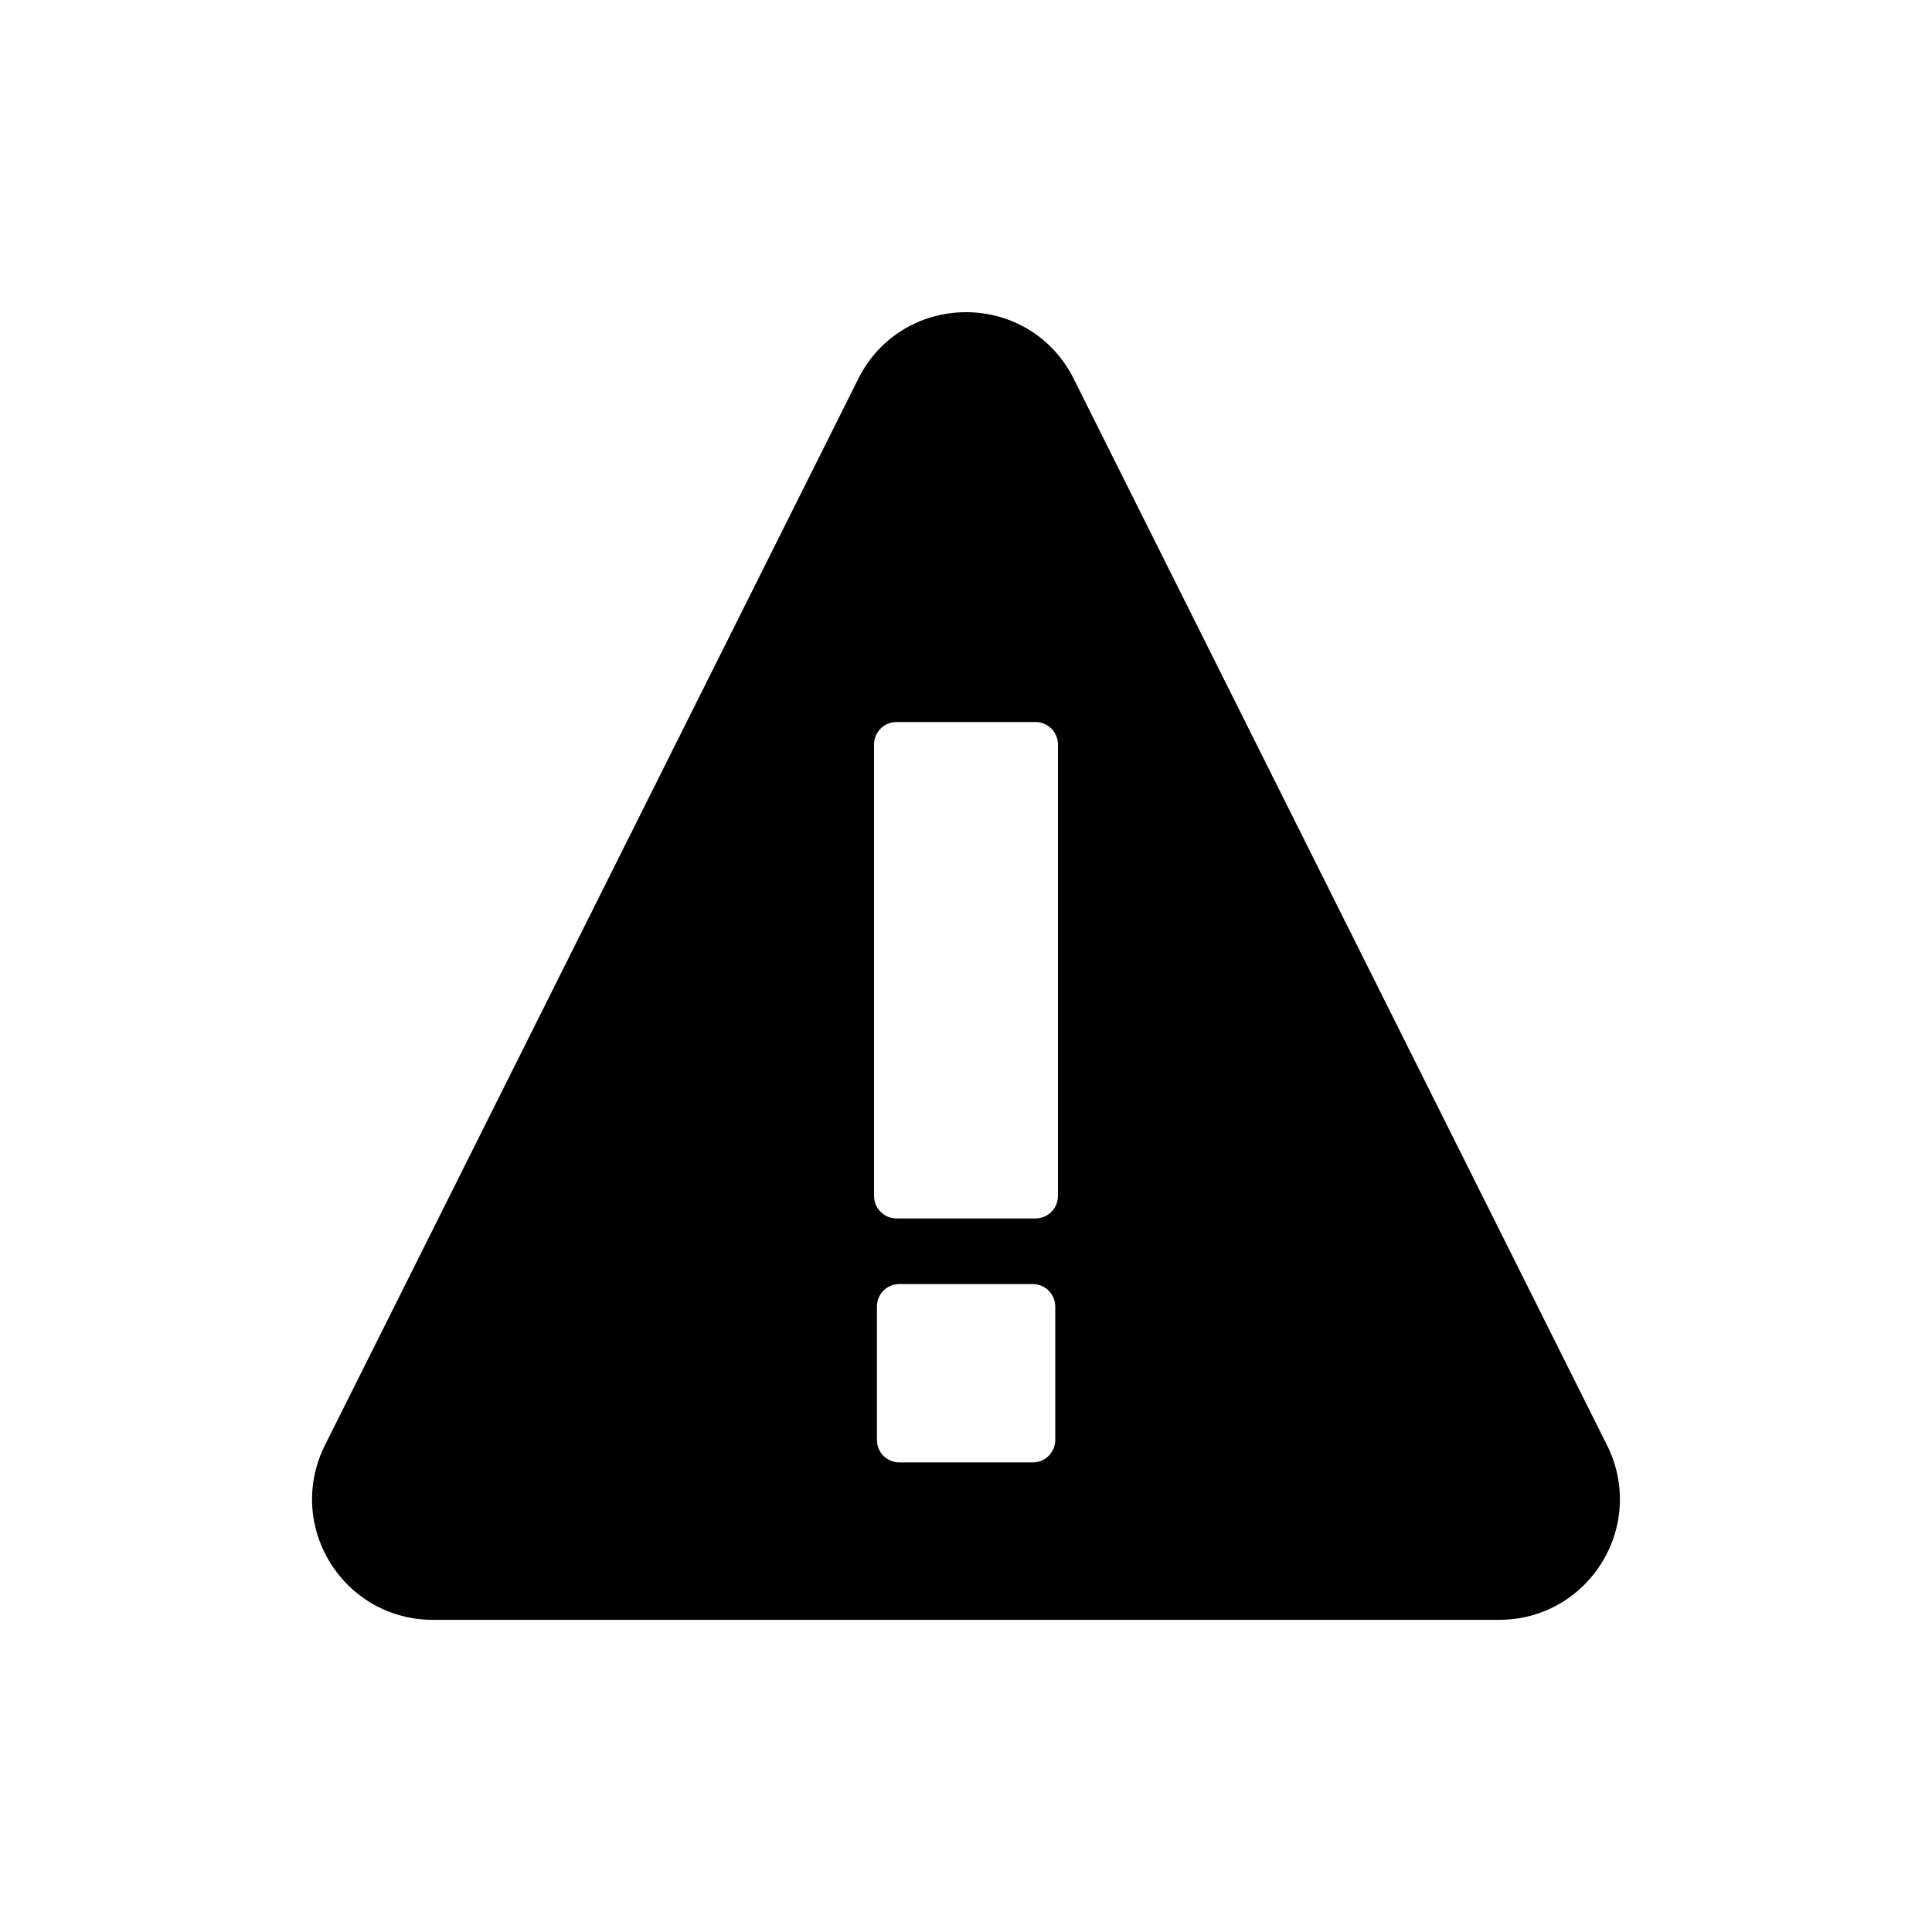
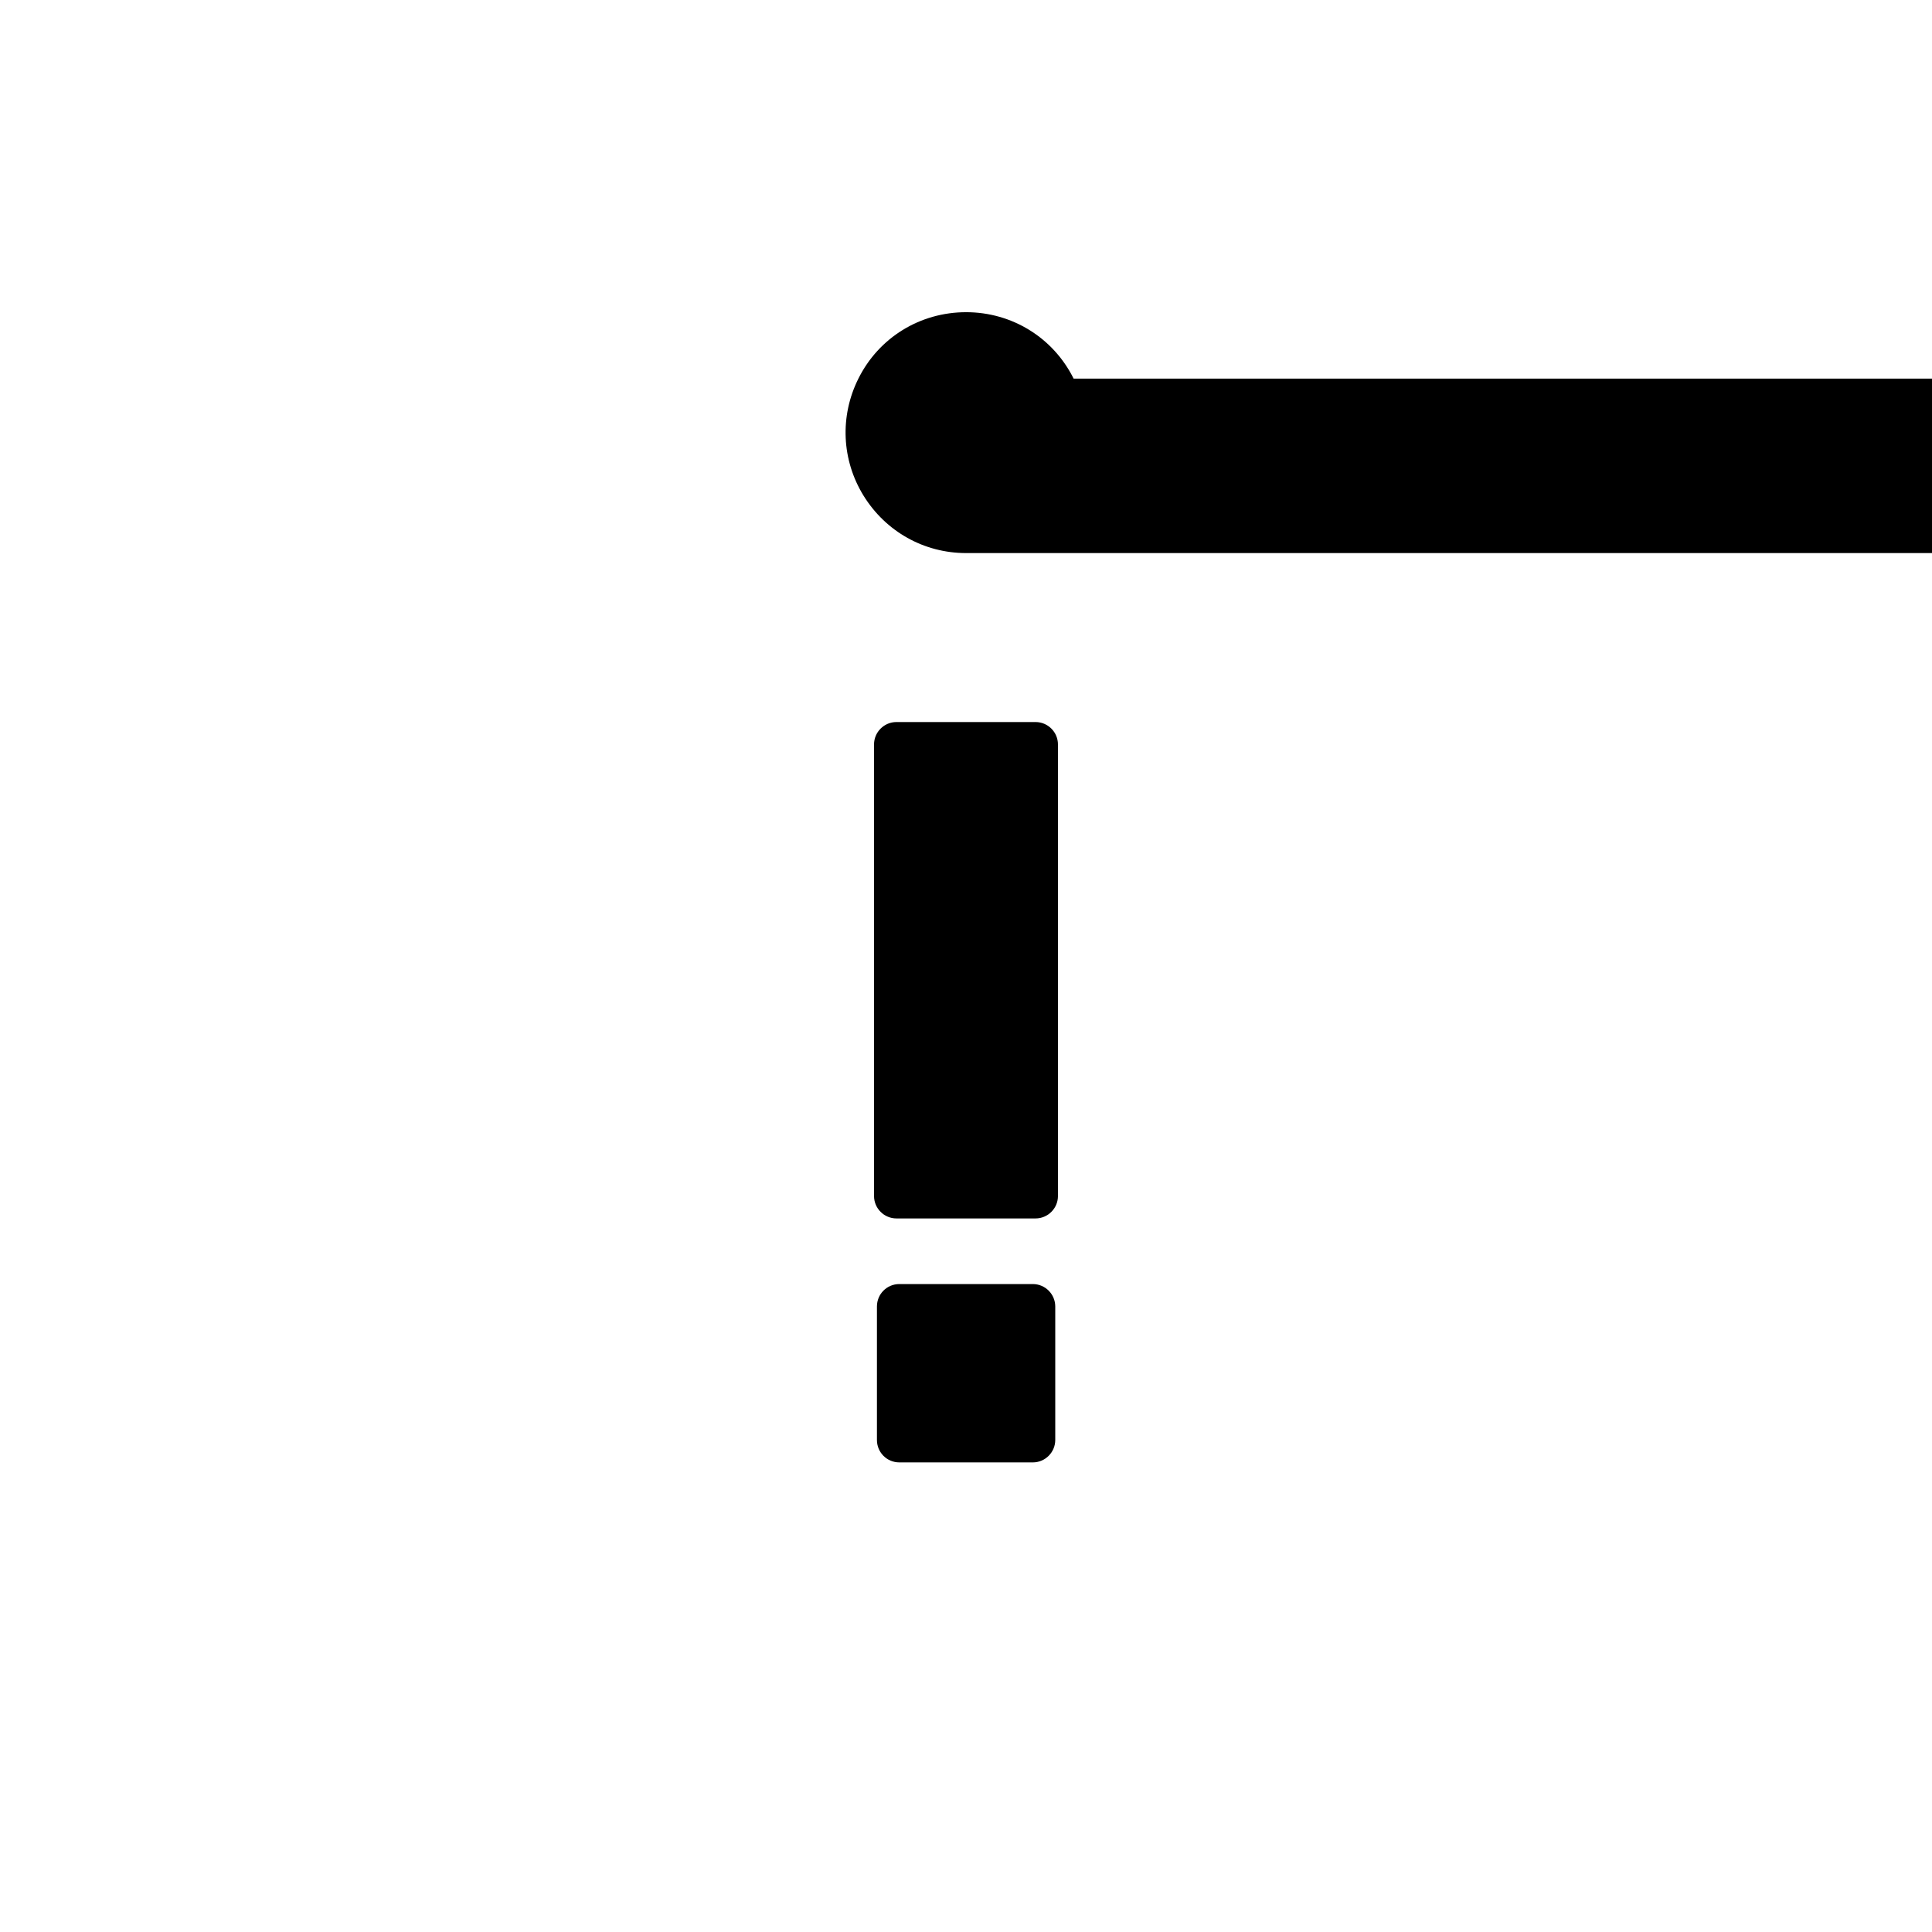
<svg xmlns="http://www.w3.org/2000/svg" fill="#000000" width="800px" height="800px" version="1.1" viewBox="144 144 512 512">
-   <path d="m428.52 244.34c-5.406-10.883-16.355-17.605-28.484-17.605-12.199 0-23.148 6.723-28.555 17.605l-141.39 282.7c-4.988 9.98-4.438 21.617 1.387 31.051 5.891 9.496 16.012 15.18 27.168 15.18h282.7c11.156 0 21.277-5.684 27.168-15.18 5.82-9.434 6.375-21.07 1.387-31.051zm-4.867 281.27c0 3.266-2.668 5.941-5.934 5.941h-35.383c-3.328 0-5.938-2.676-5.938-5.941v-35.383c0-3.266 2.613-5.938 5.938-5.938h35.383c3.266 0 5.934 2.676 5.934 5.938zm0.715-64.648c0 3.266-2.668 5.934-5.934 5.934h-36.871c-3.266 0-5.934-2.668-5.934-5.934v-119.68c0-3.266 2.668-5.934 5.934-5.934h36.871c3.266 0 5.934 2.668 5.934 5.934z" />
+   <path d="m428.52 244.34c-5.406-10.883-16.355-17.605-28.484-17.605-12.199 0-23.148 6.723-28.555 17.605c-4.988 9.98-4.438 21.617 1.387 31.051 5.891 9.496 16.012 15.18 27.168 15.18h282.7c11.156 0 21.277-5.684 27.168-15.18 5.82-9.434 6.375-21.07 1.387-31.051zm-4.867 281.27c0 3.266-2.668 5.941-5.934 5.941h-35.383c-3.328 0-5.938-2.676-5.938-5.941v-35.383c0-3.266 2.613-5.938 5.938-5.938h35.383c3.266 0 5.934 2.676 5.934 5.938zm0.715-64.648c0 3.266-2.668 5.934-5.934 5.934h-36.871c-3.266 0-5.934-2.668-5.934-5.934v-119.68c0-3.266 2.668-5.934 5.934-5.934h36.871c3.266 0 5.934 2.668 5.934 5.934z" />
</svg>